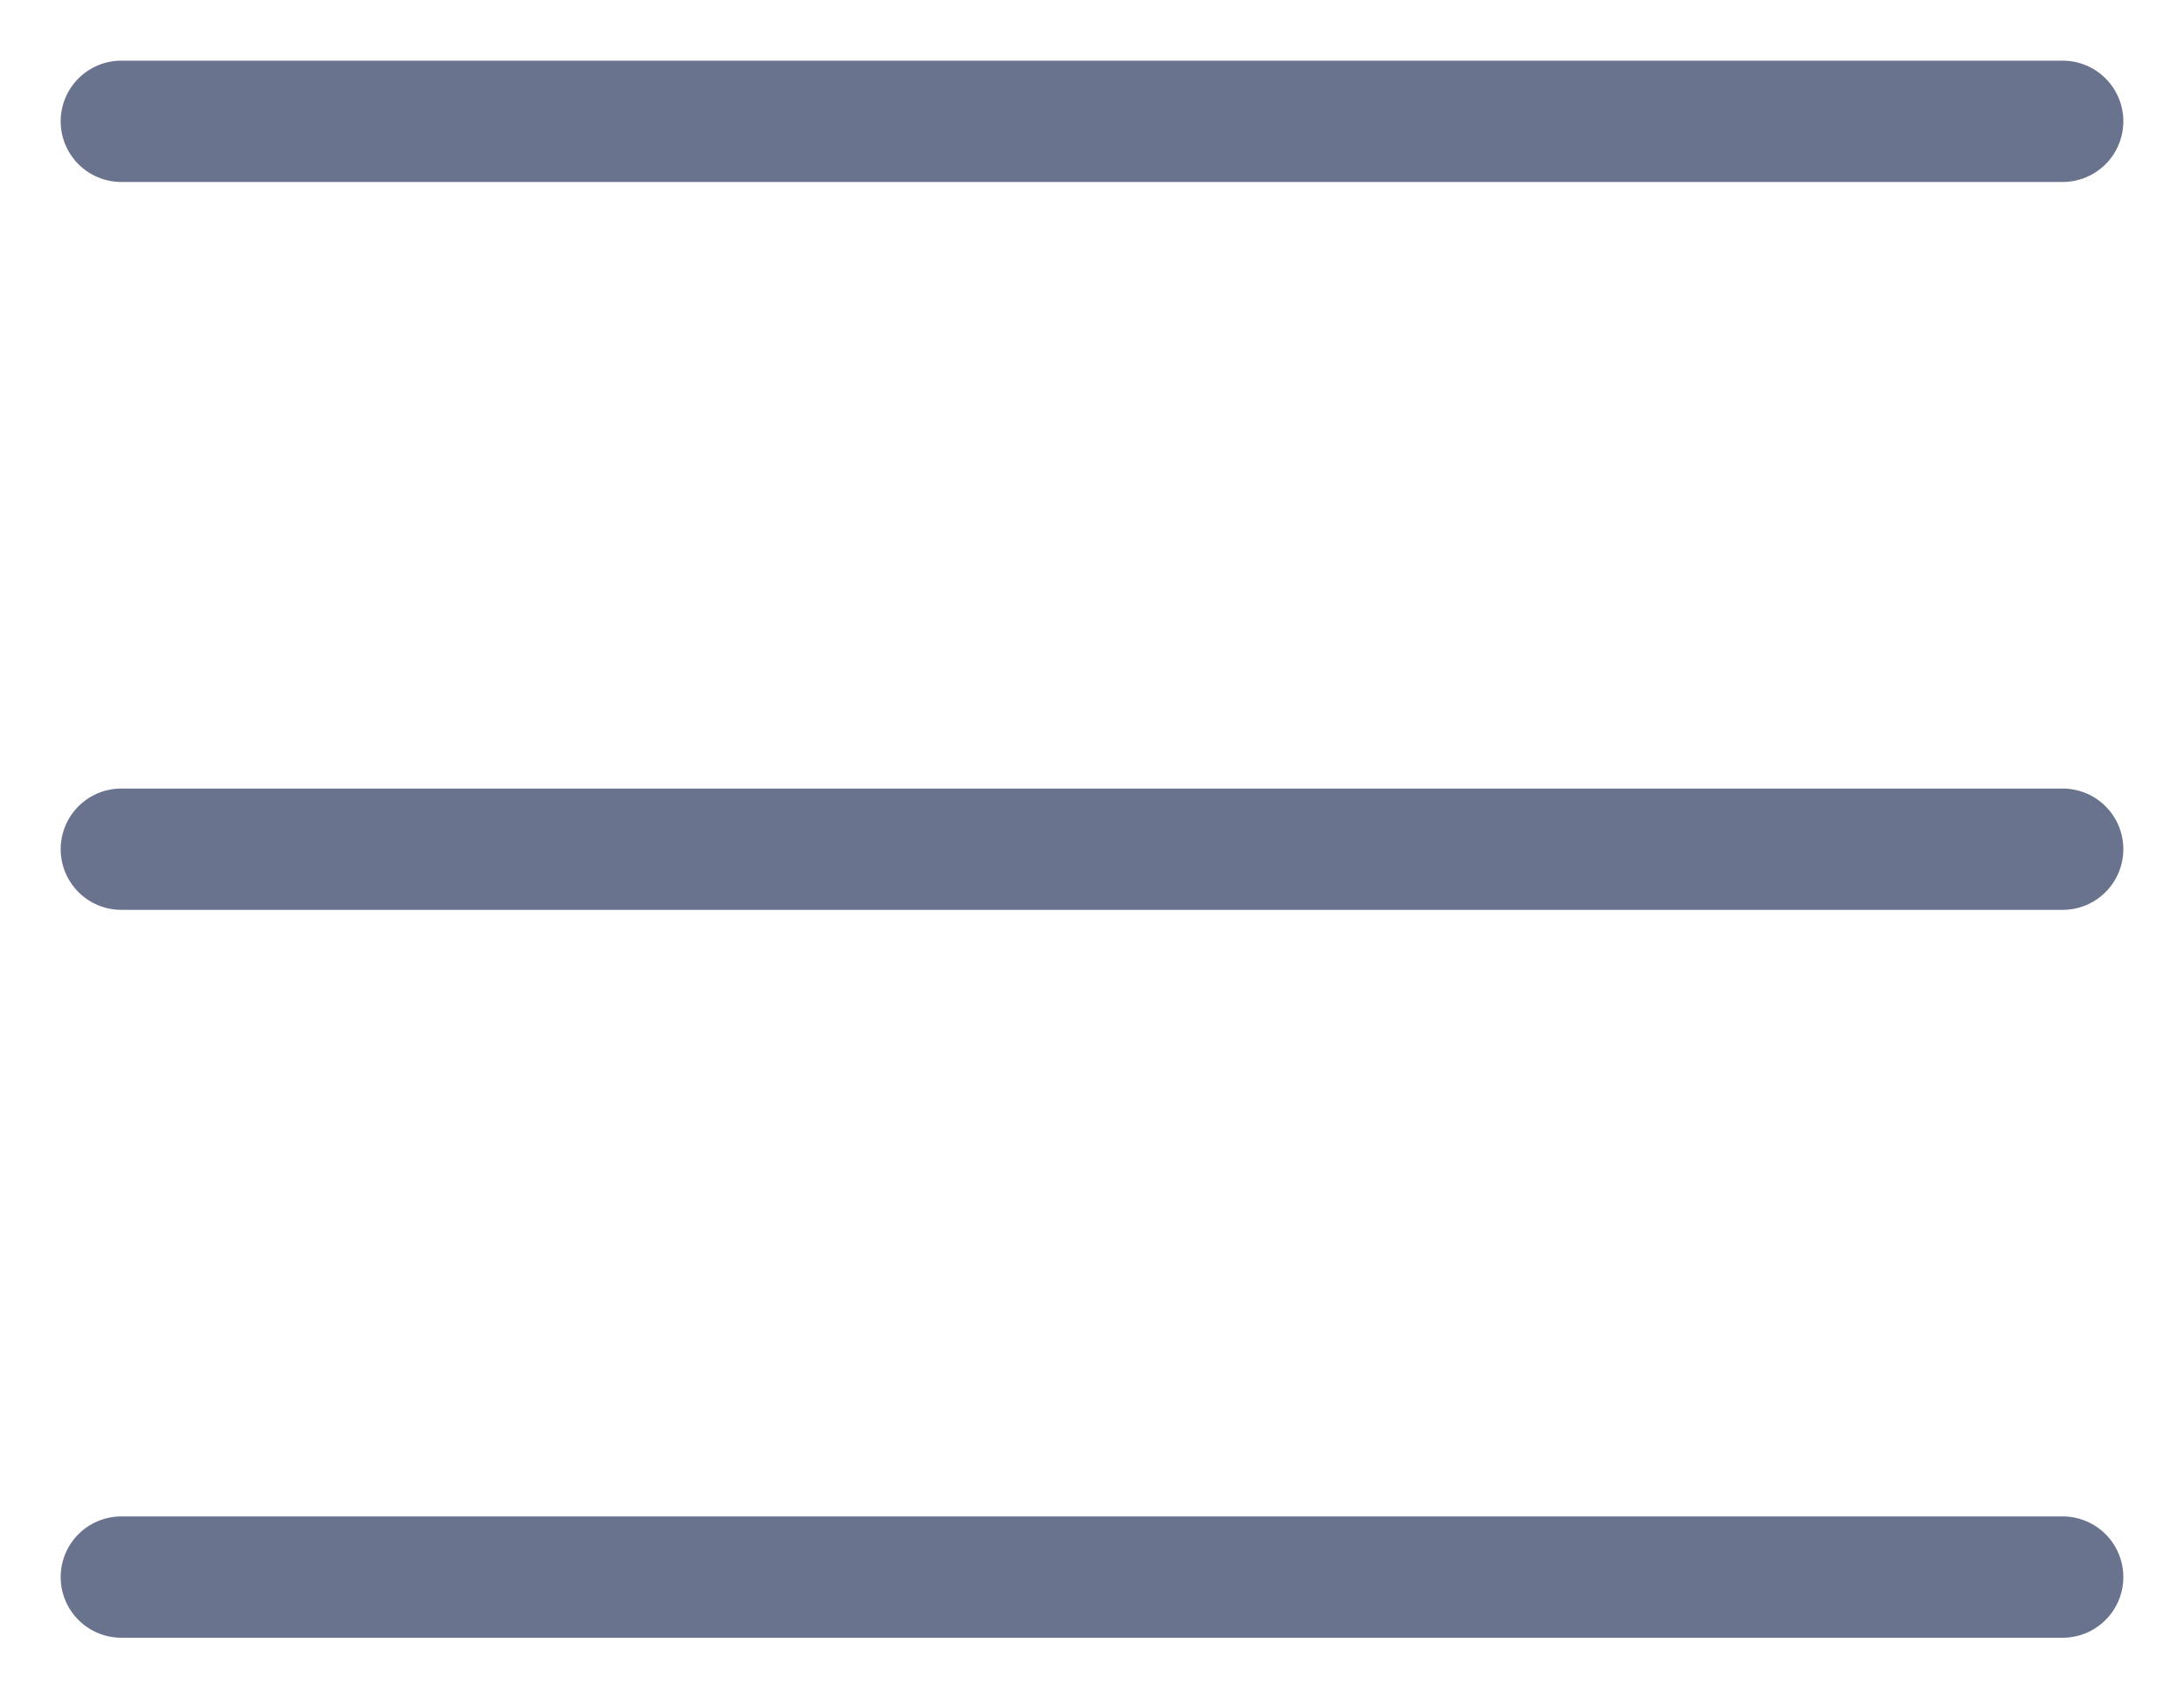
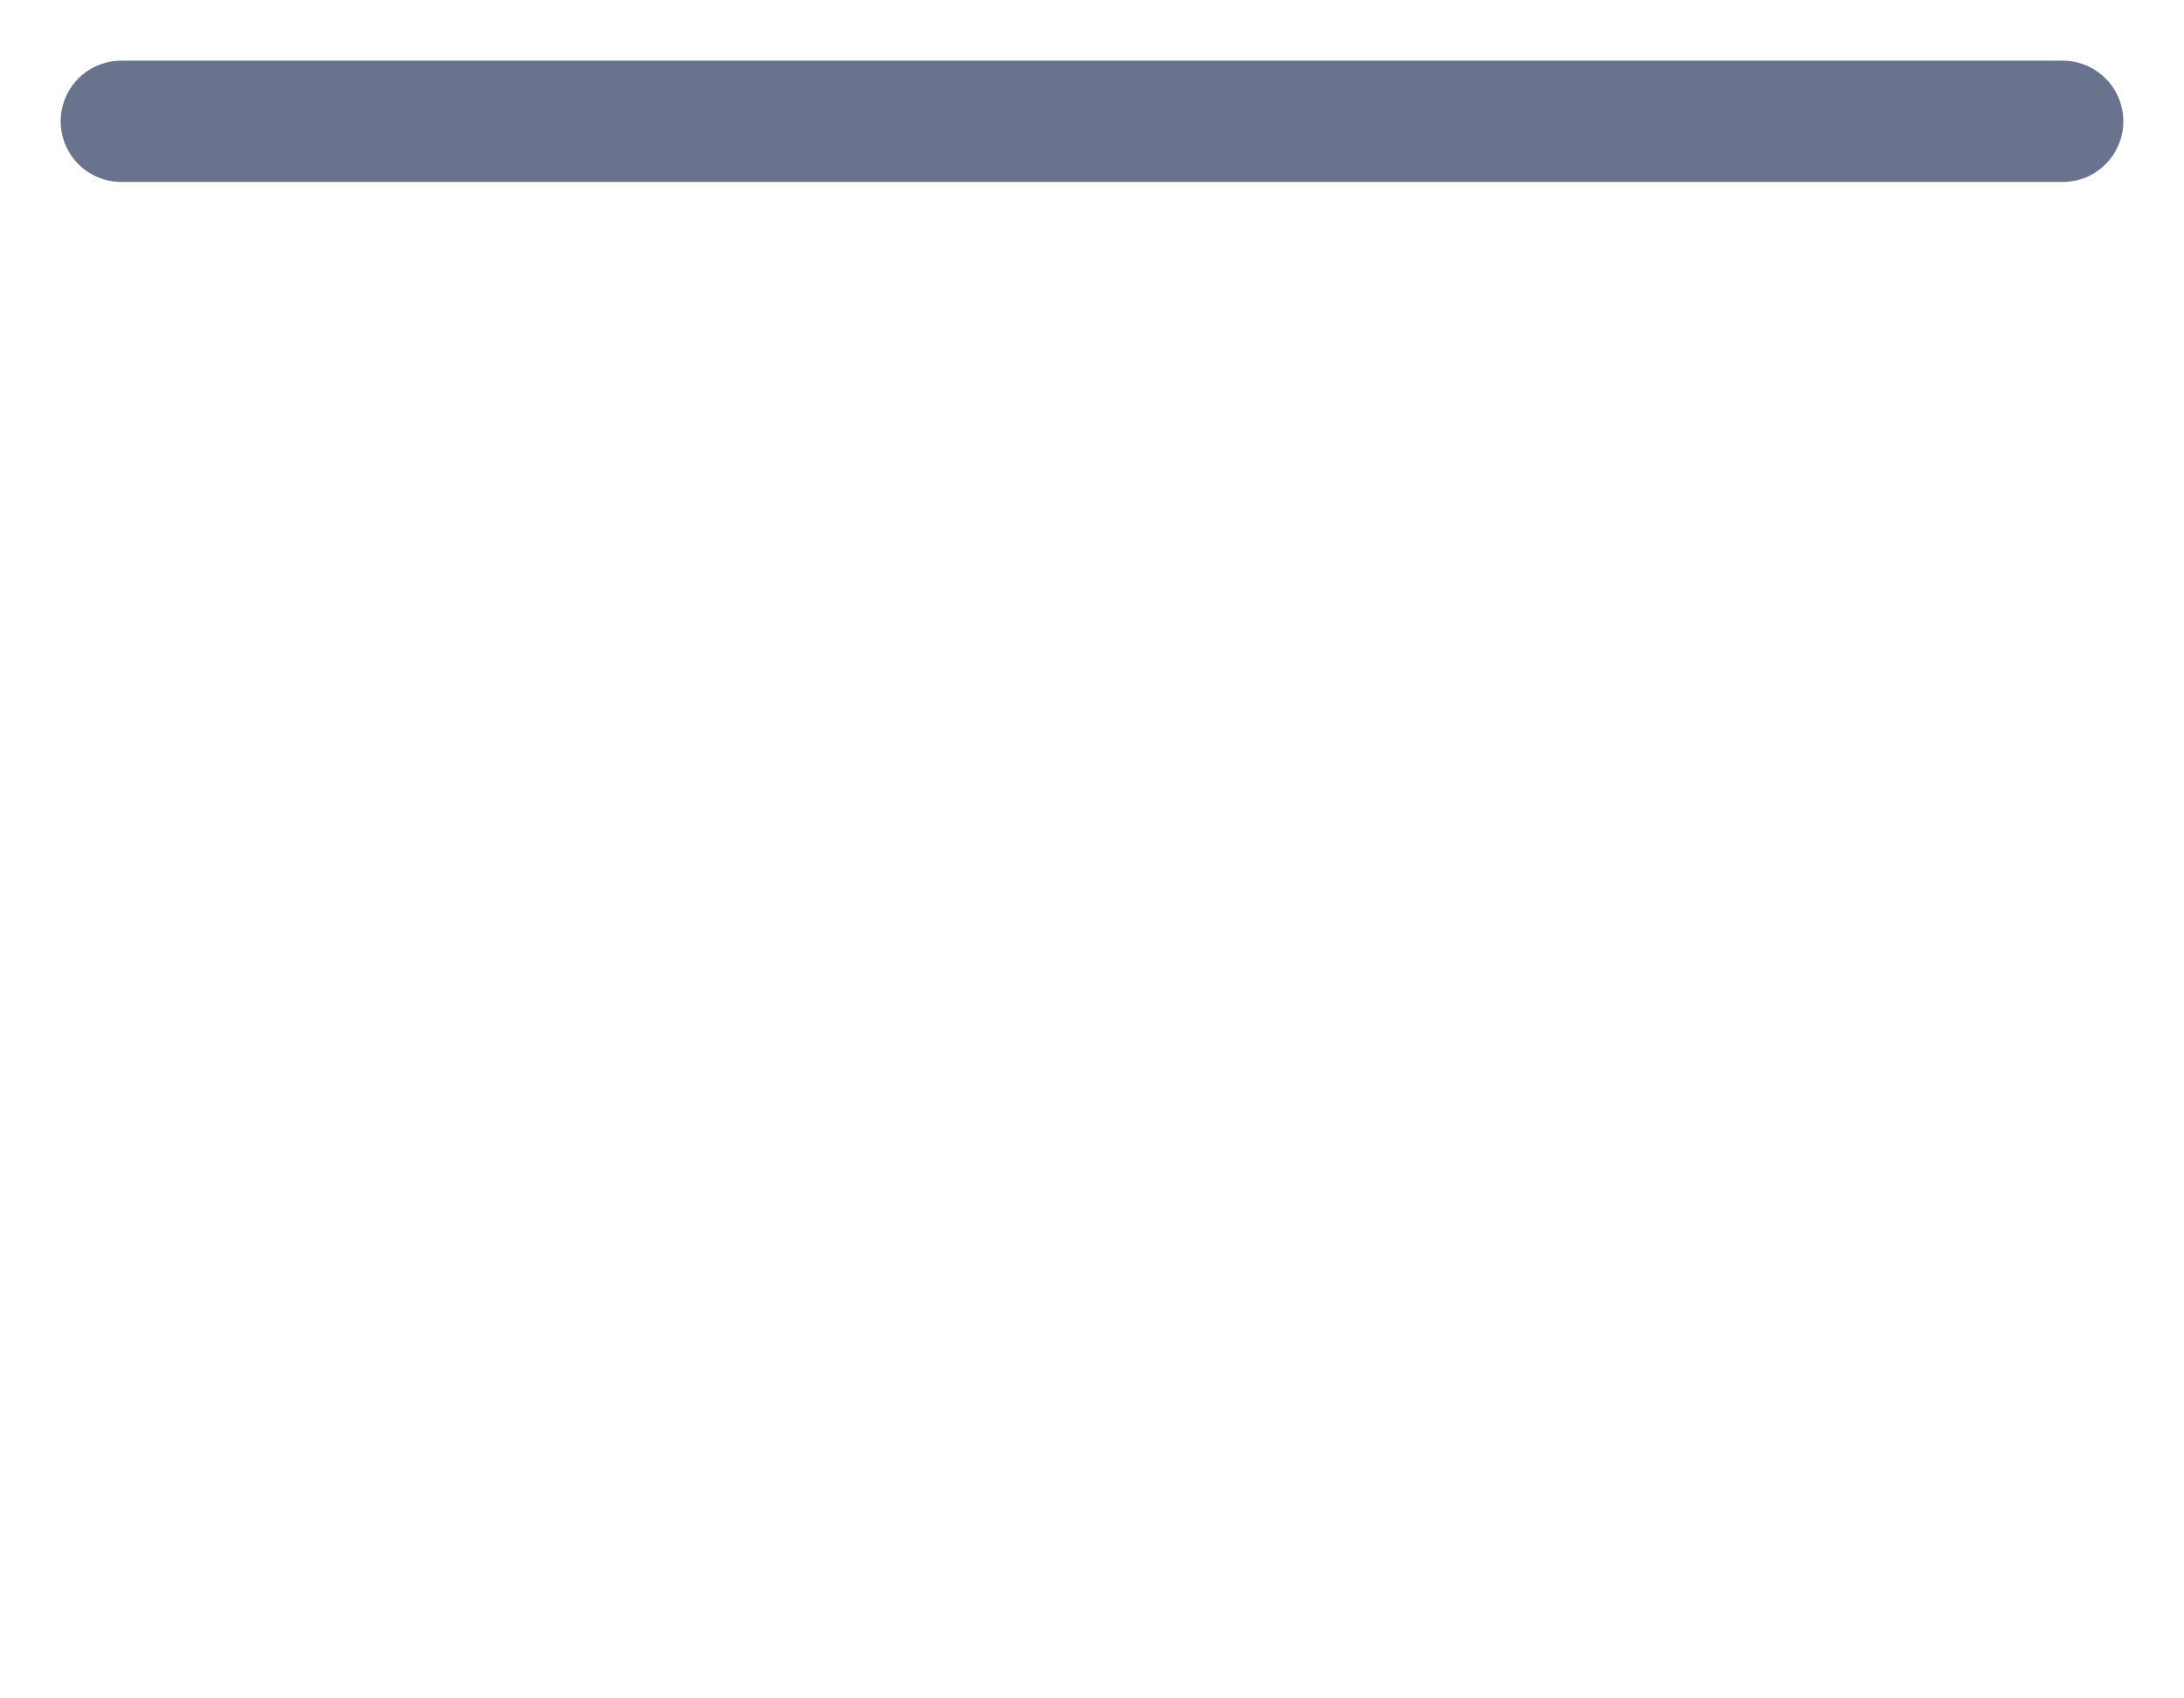
<svg xmlns="http://www.w3.org/2000/svg" width="18" height="14" viewBox="0 0 18 14" fill="none">
  <path d="M1 1H17" stroke="#69738D" stroke-linecap="round" />
-   <path d="M1 7H17" stroke="#69738D" stroke-linecap="round" />
-   <path d="M1 13H17" stroke="#69738D" stroke-linecap="round" />
</svg>